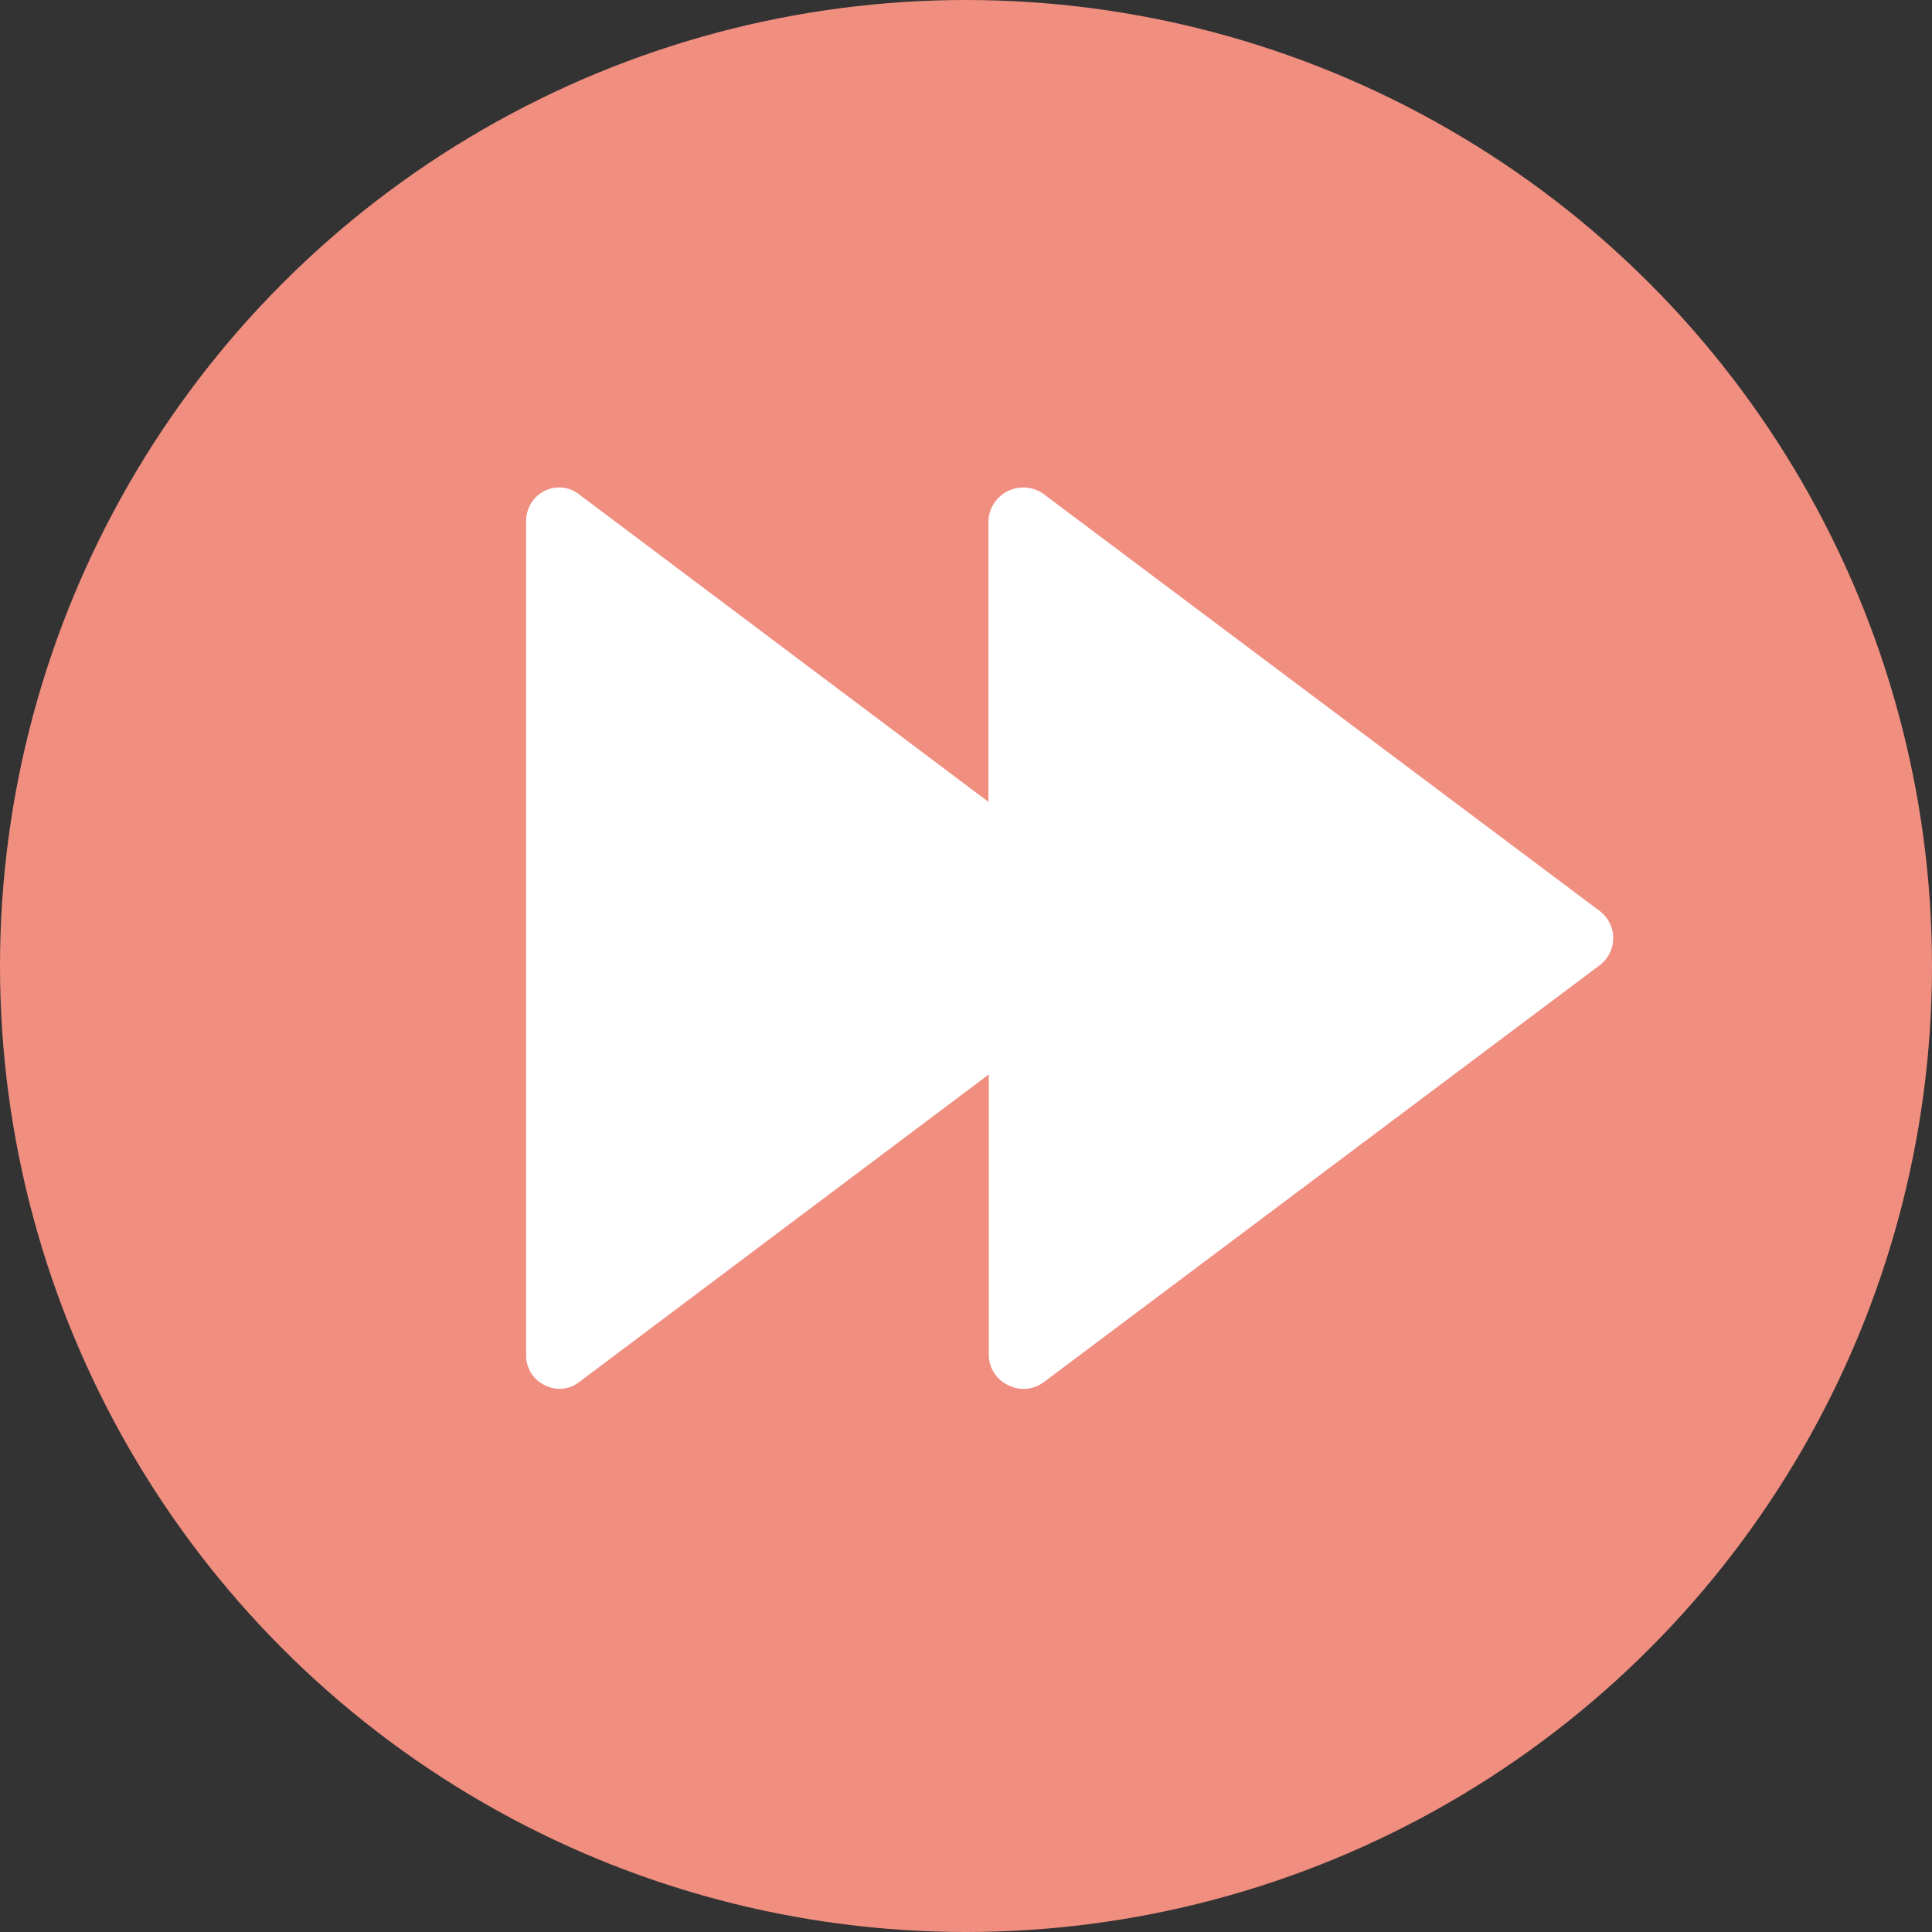
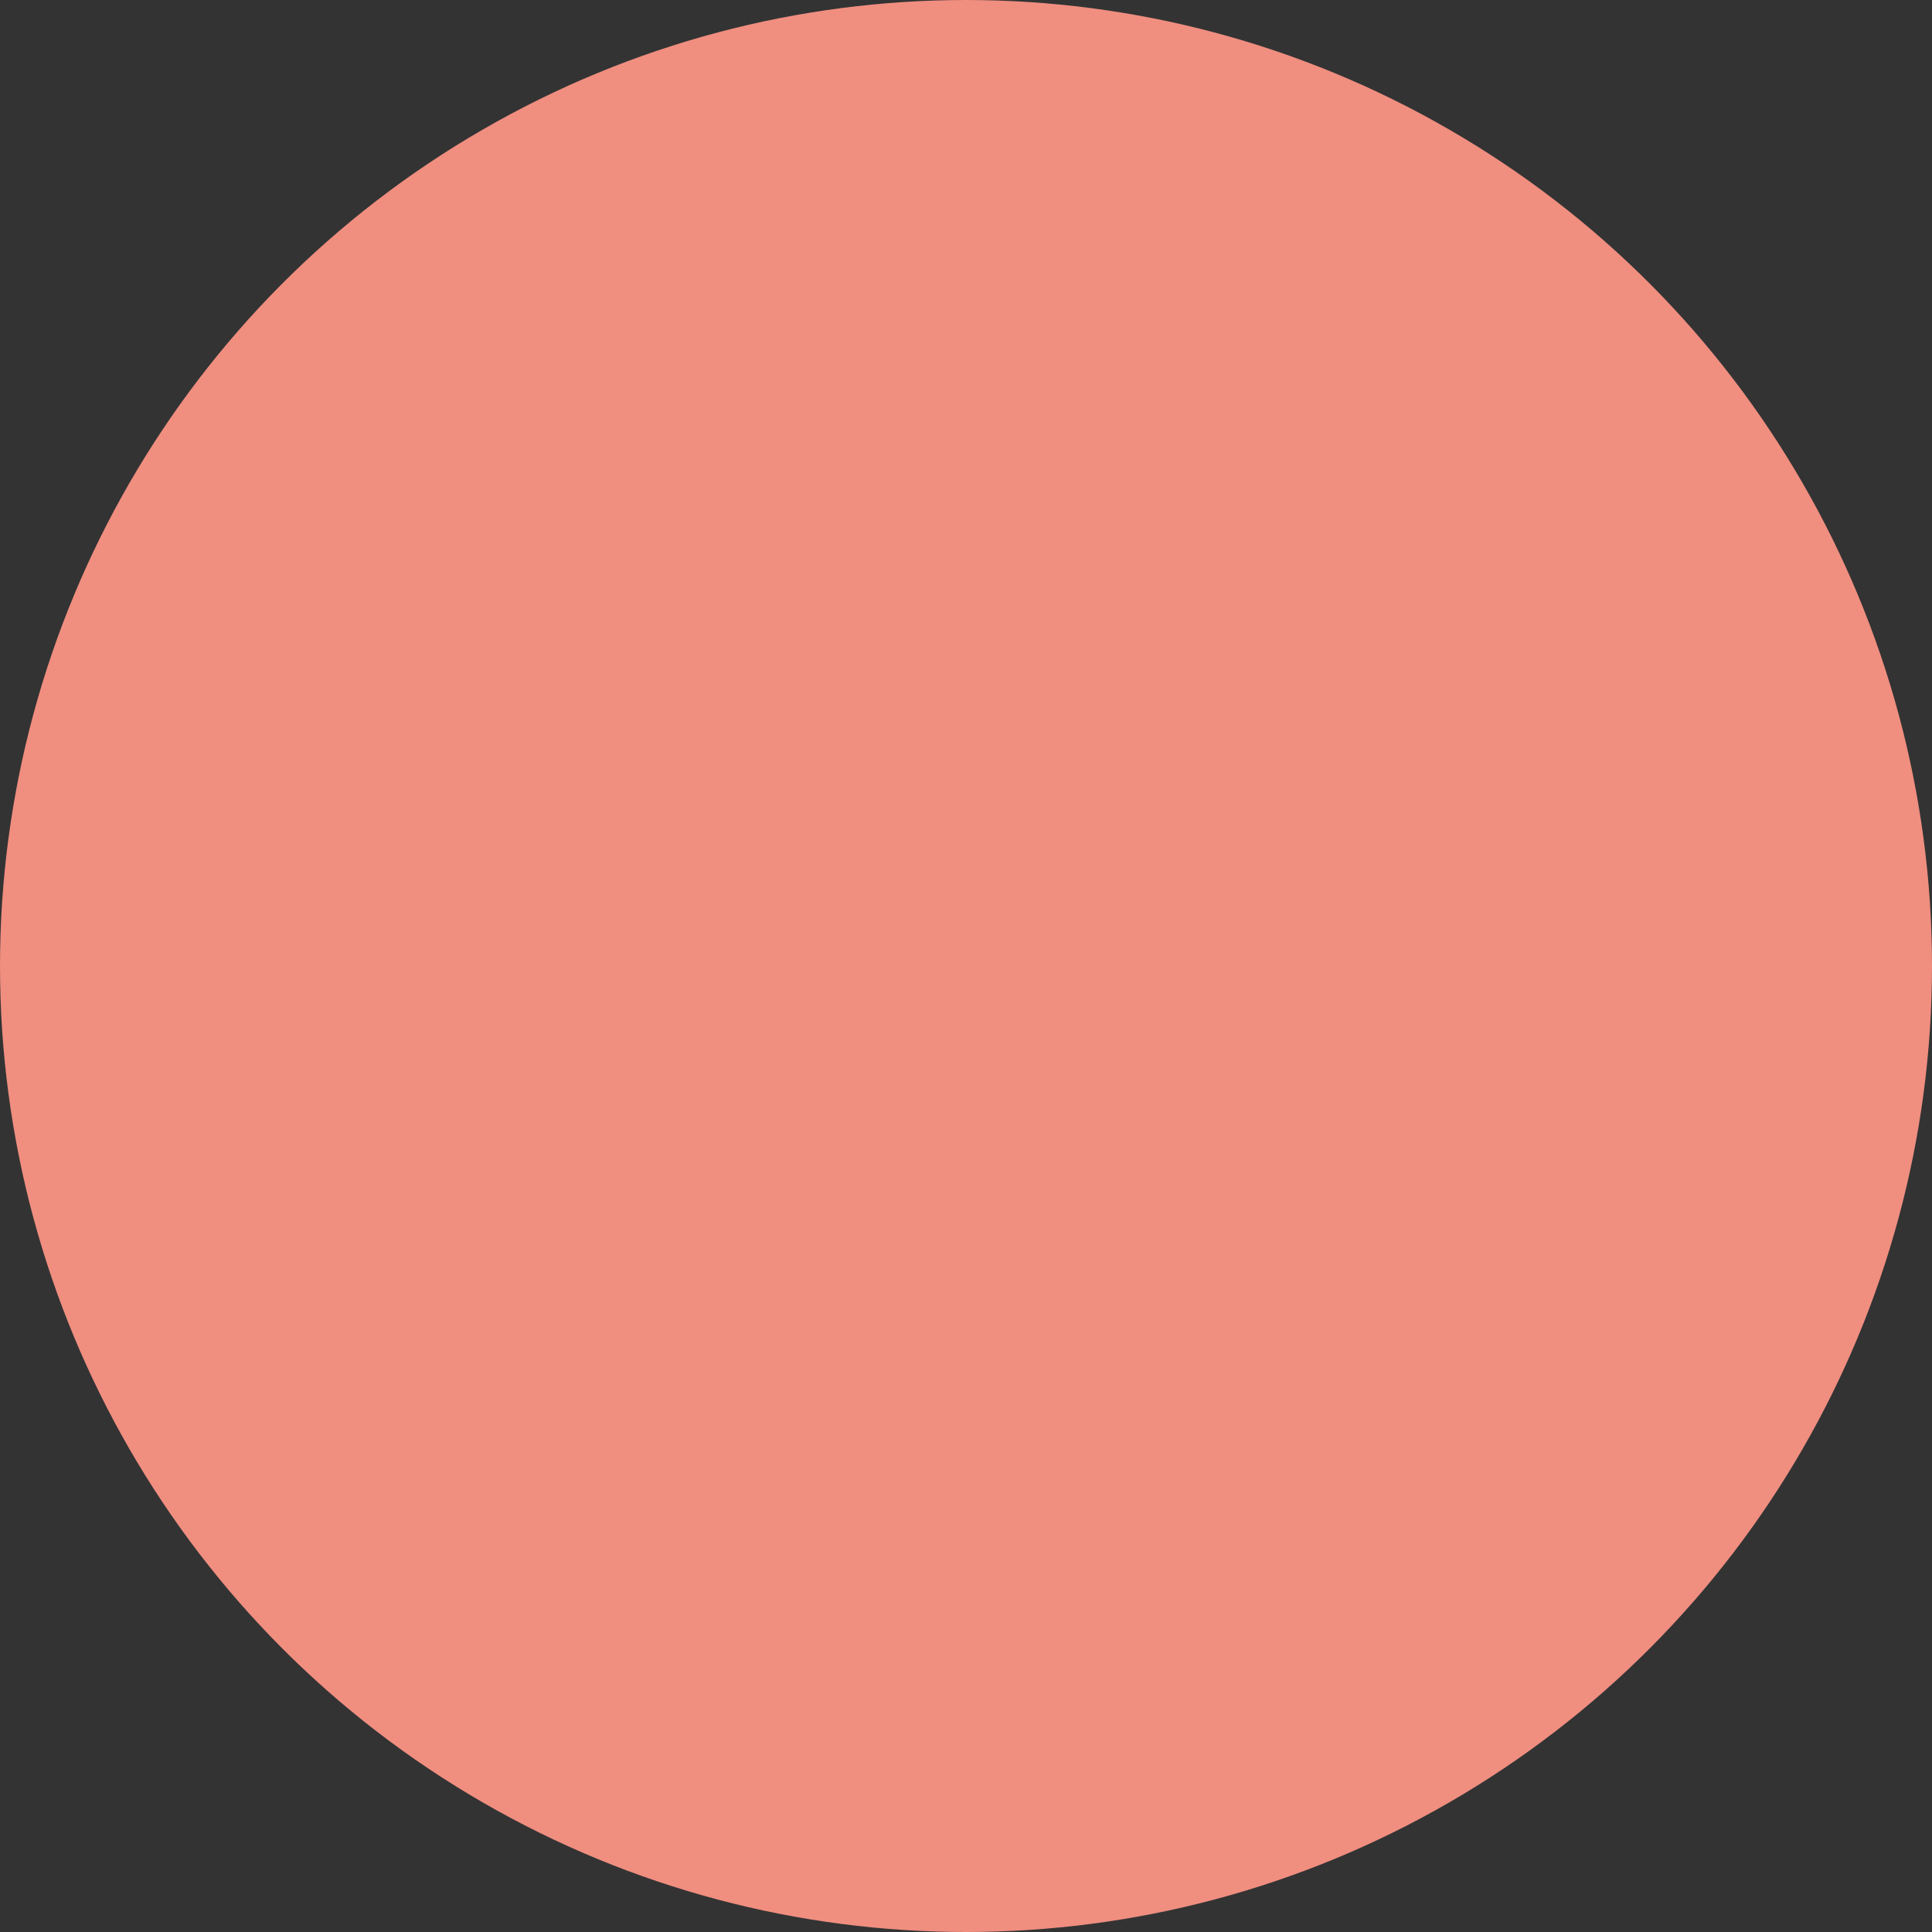
<svg xmlns="http://www.w3.org/2000/svg" width="37" height="37" viewBox="0 0 37 37">
  <rect x="0" y="0" width="37" height="37" fill="#333333" stroke="none" />
  <defs>
    <clipPath id="clip-path">
      <rect id="Rectangle_1178" data-name="Rectangle 1178" width="20.818" height="17.263" fill="#fff" />
    </clipPath>
  </defs>
  <g id="Group_2173" data-name="Group 2173" transform="translate(-640 -1891)">
    <circle id="Ellipse_69" data-name="Ellipse 69" cx="18.5" cy="18.5" r="18.5" transform="translate(640 1891)" fill="#f08e80" />
    <g id="Group_2167" data-name="Group 2167" transform="translate(650.076 1900.335)">
      <g id="Group_2166" data-name="Group 2166" clip-path="url(#clip-path)">
-         <path id="Path_7281" data-name="Path 7281" d="M20.558,8.11,9.914.129A.668.668,0,0,0,8.853.65V6.021L1.009.129A.616.616,0,0,0,.345.071.638.638,0,0,0,0,.65V16.612a.63.63,0,0,0,.352.579.643.643,0,0,0,.286.072.617.617,0,0,0,.378-.13L8.86,11.242v5.371a.648.648,0,0,0,.371.579.67.67,0,0,0,.293.072.655.655,0,0,0,.391-.13L20.558,9.152a.651.651,0,0,0,0-1.042Z" transform="translate(0 0)" fill="#fff" />
-       </g>
+         </g>
    </g>
  </g>
</svg>